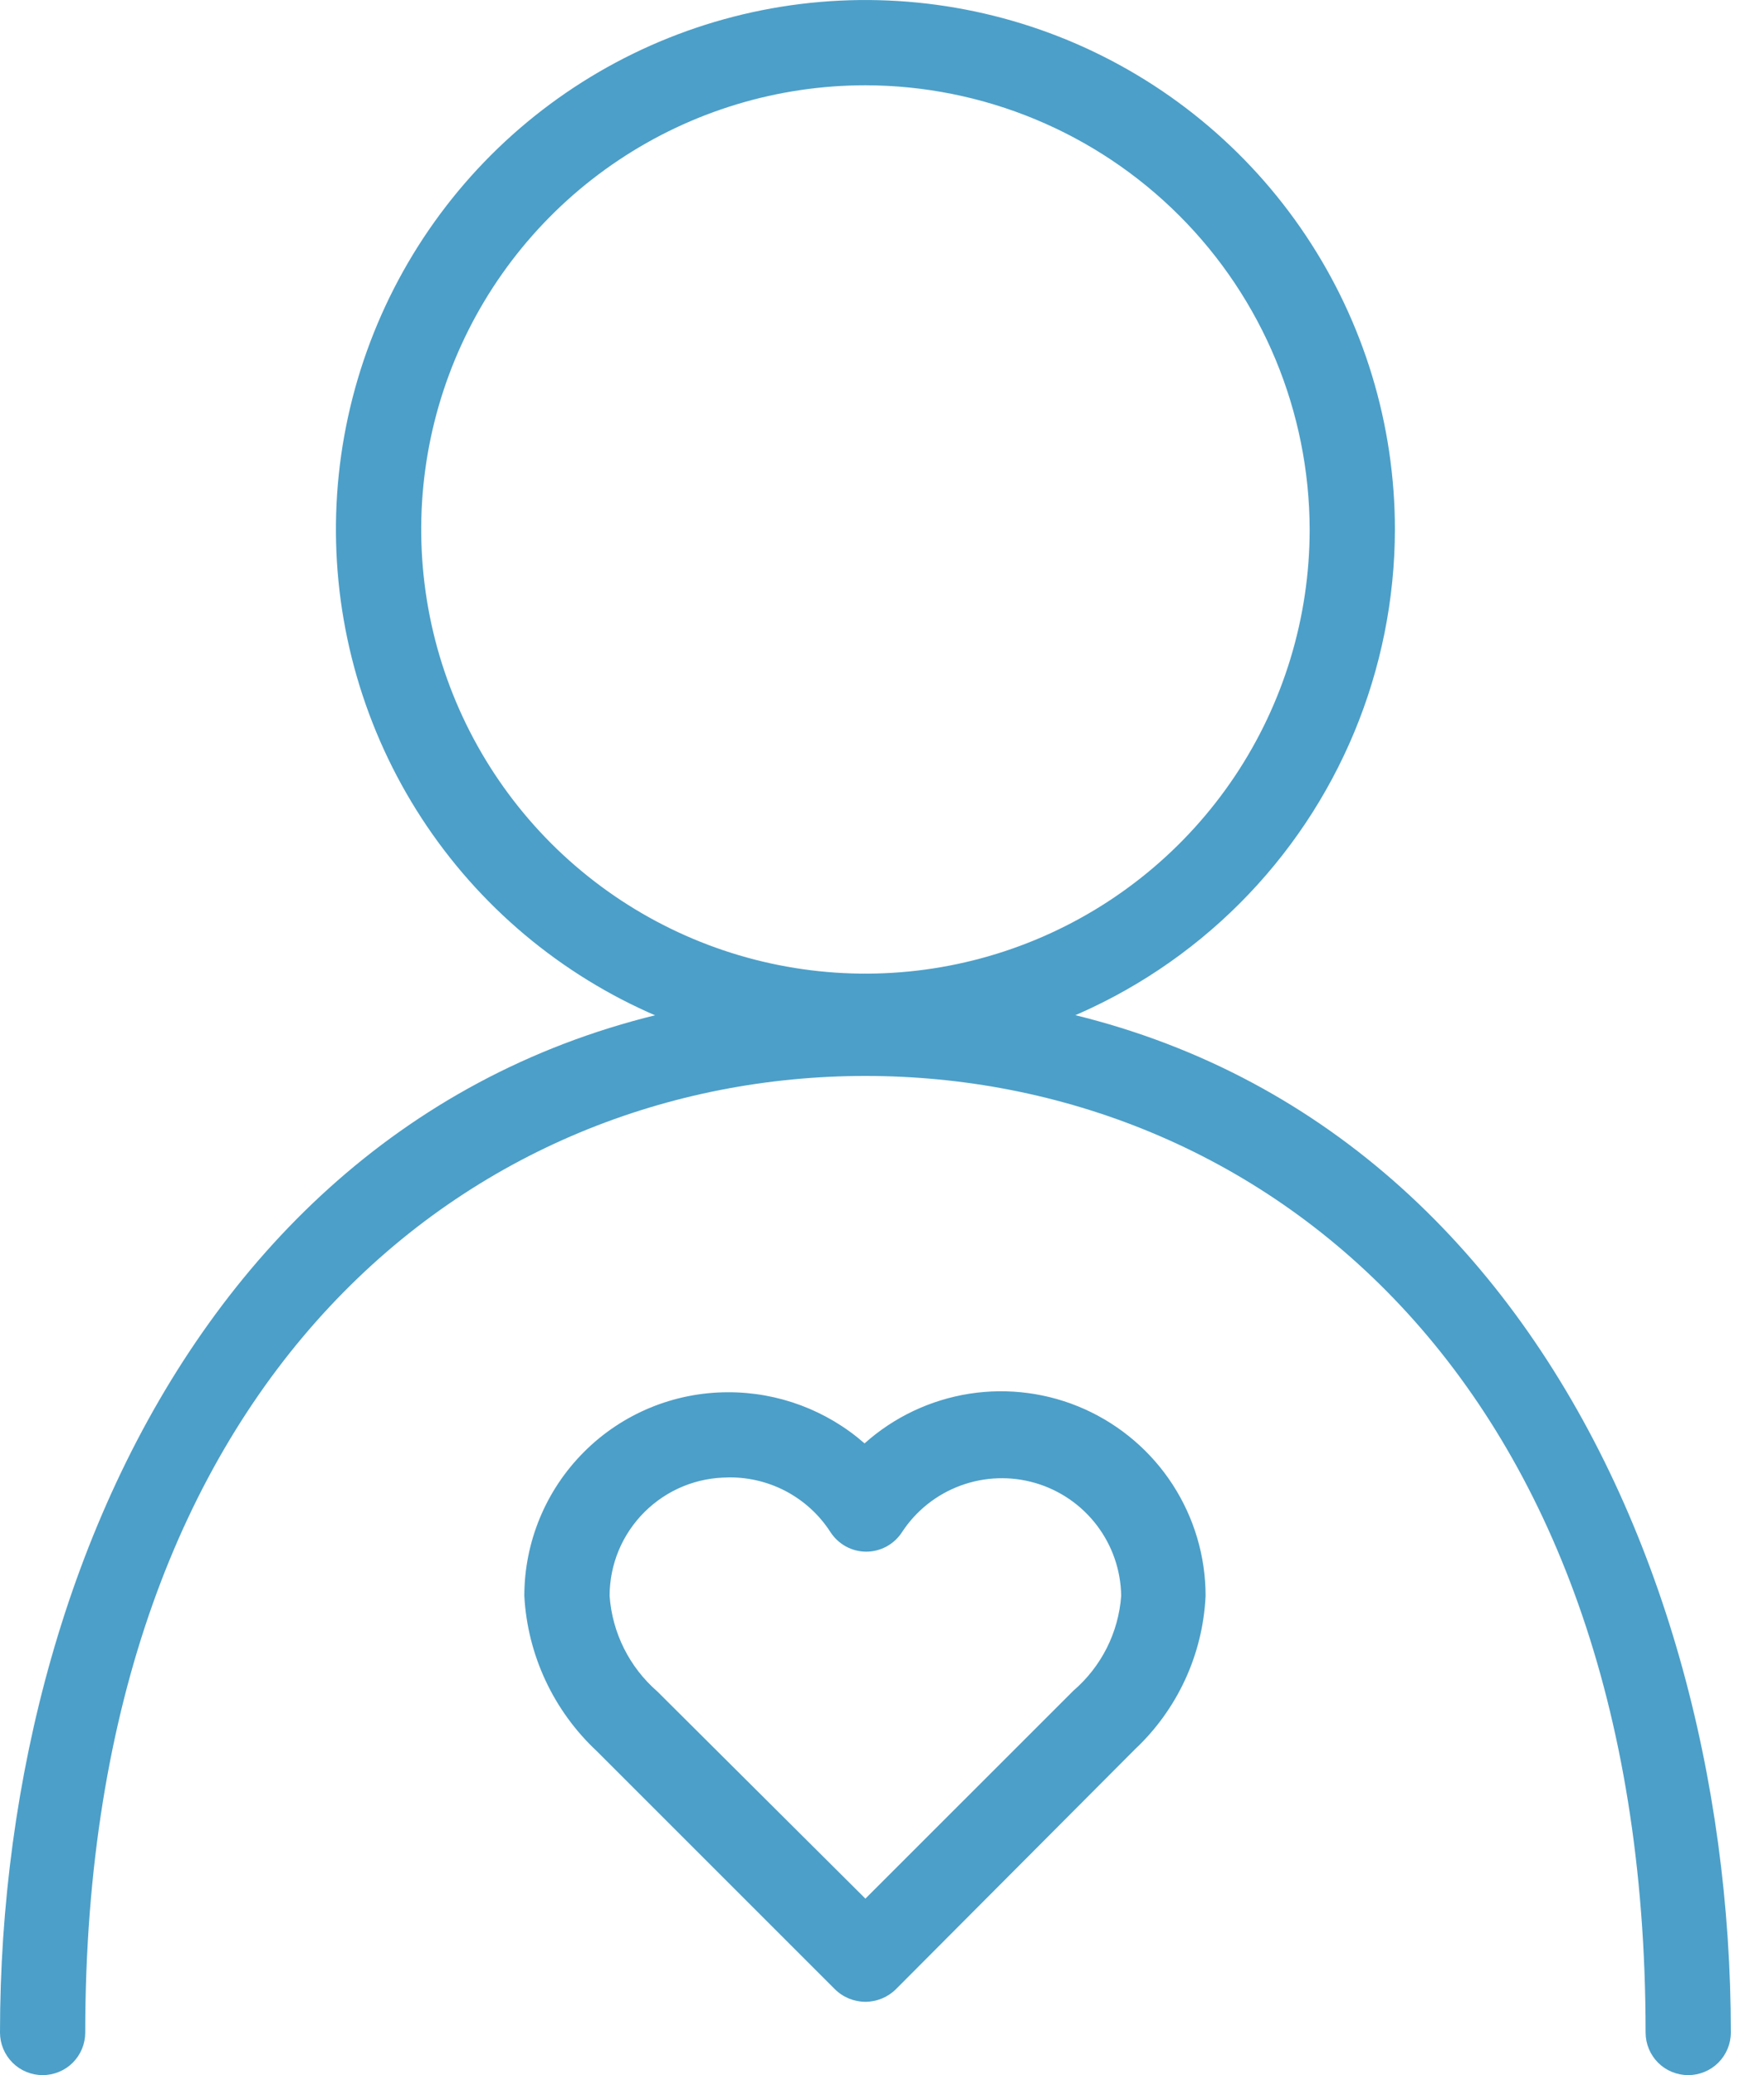
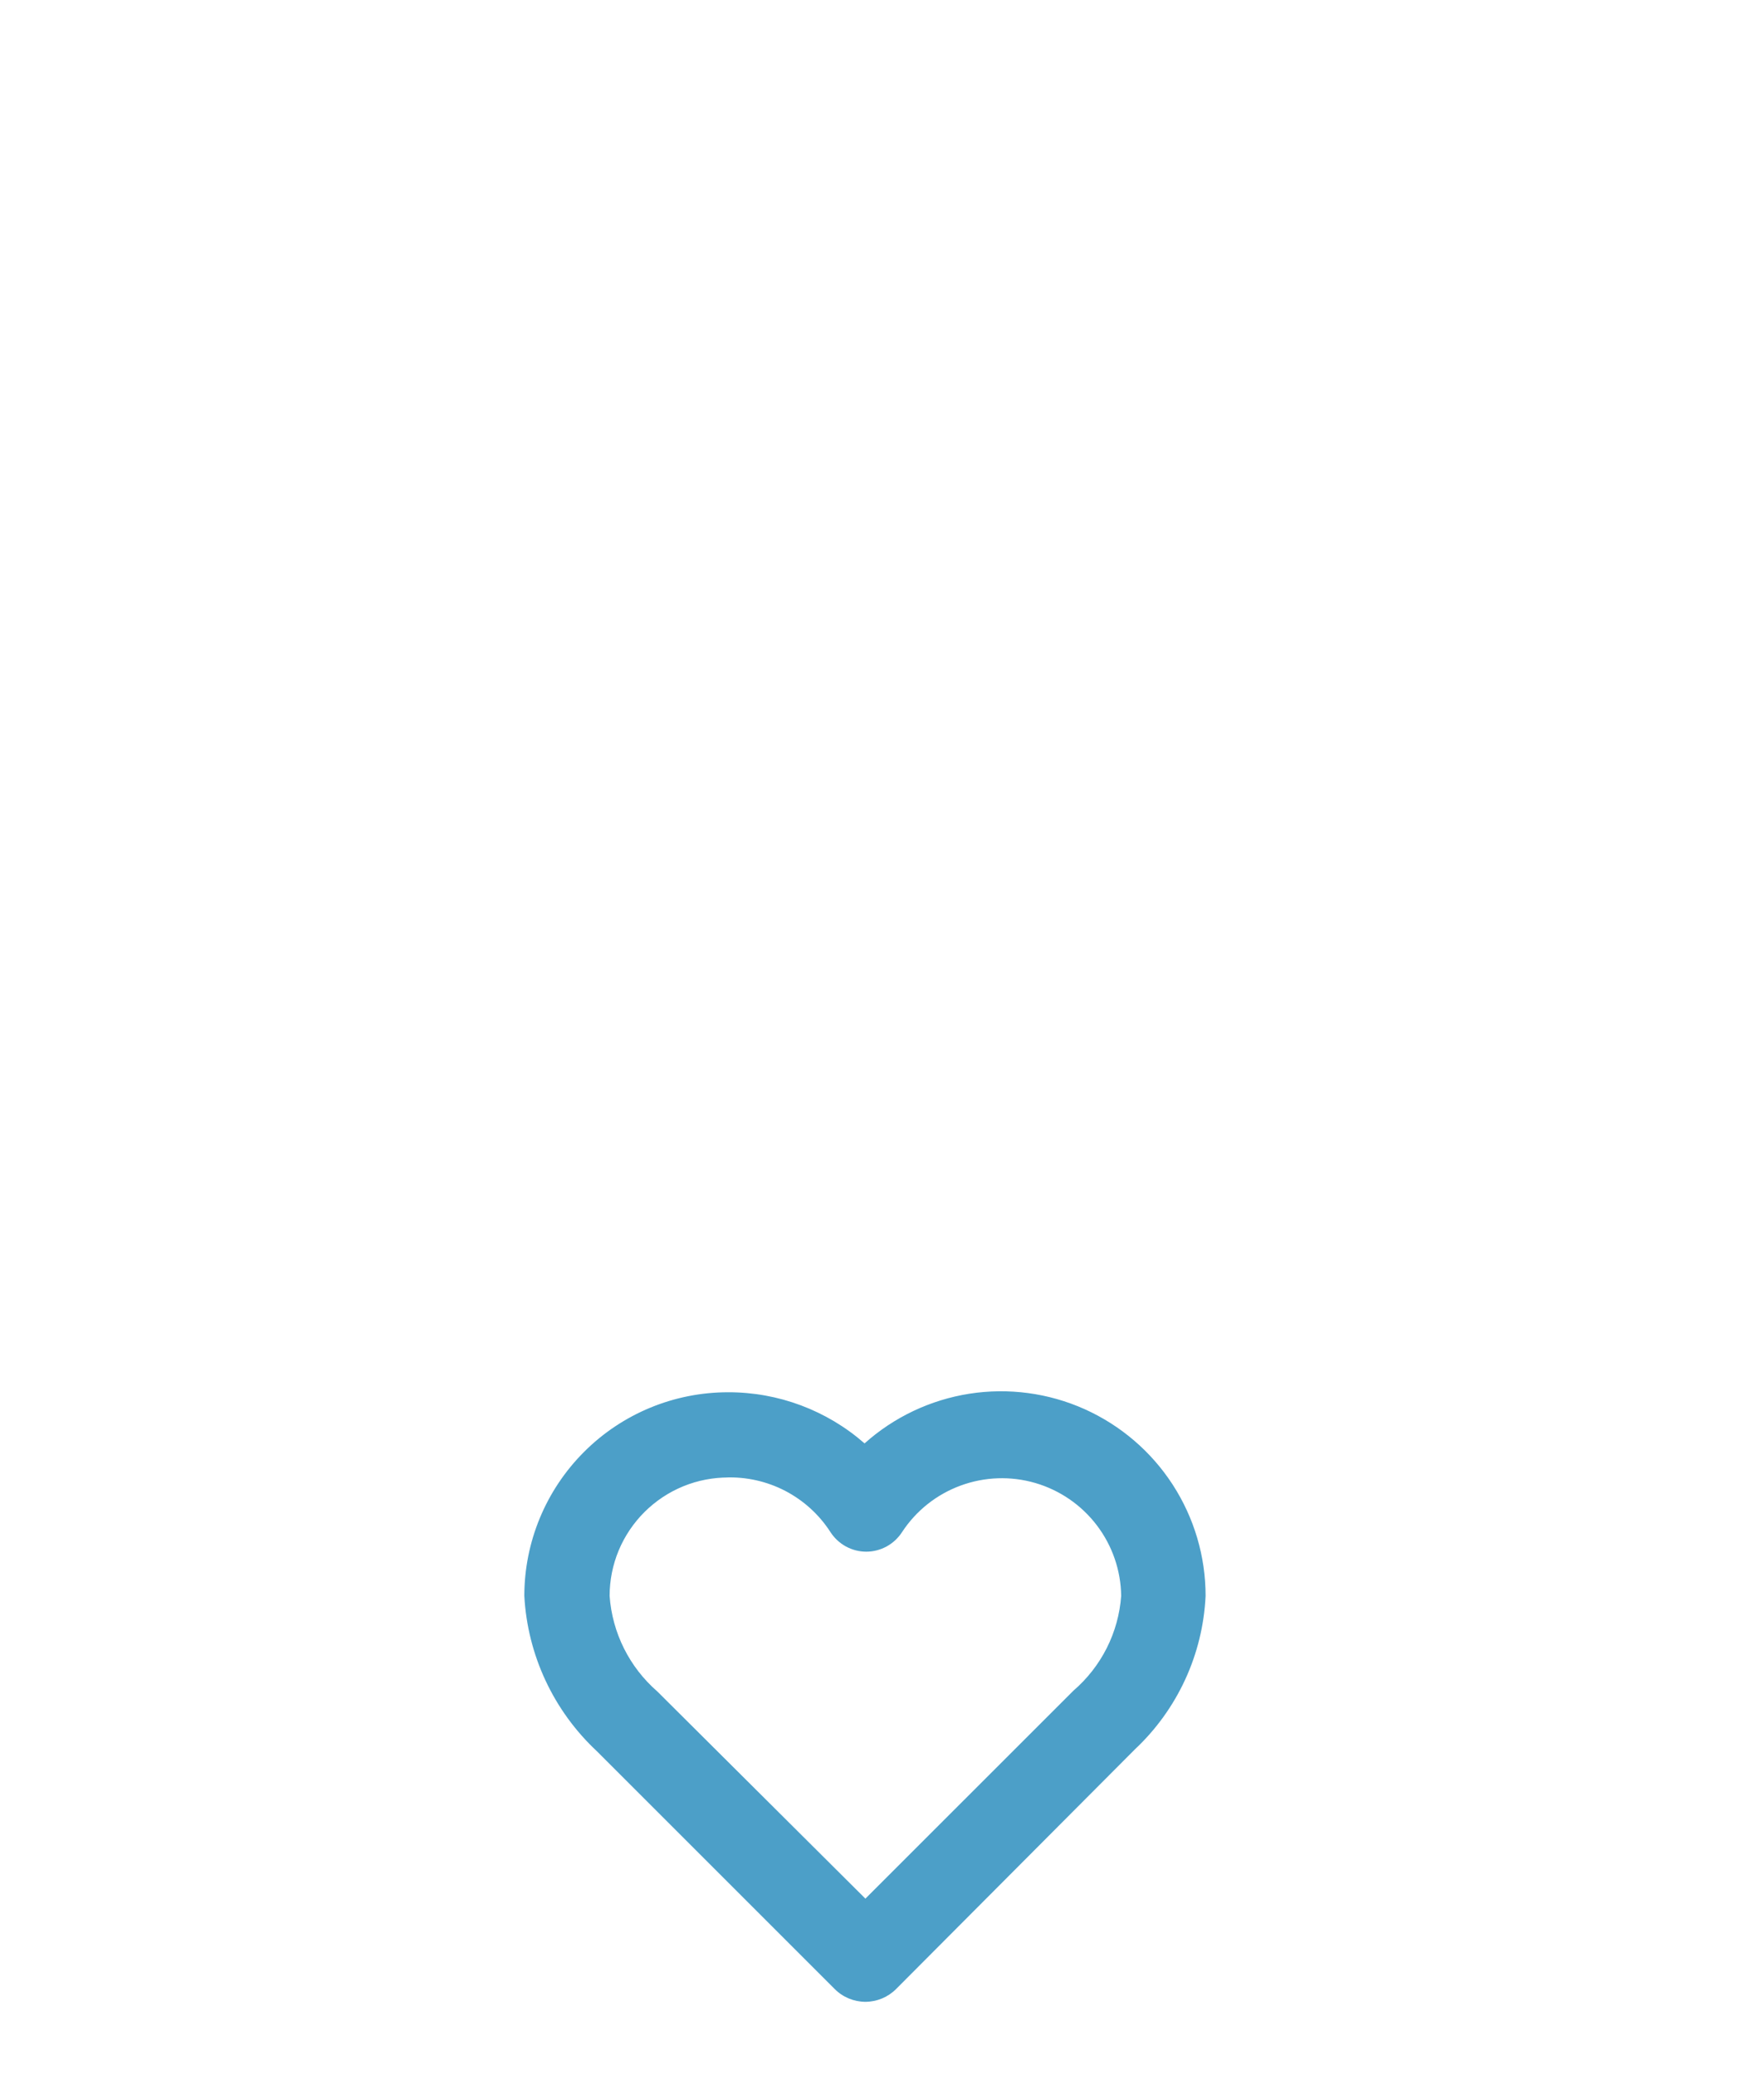
<svg xmlns="http://www.w3.org/2000/svg" width="34" height="40" viewBox="0 0 34 40" fill="none">
-   <path d="M16.681 20.411C14.662 20.411 12.689 19.813 11.011 18.691C9.332 17.57 8.024 15.976 7.252 14.111C6.48 12.246 6.277 10.194 6.671 8.215C7.065 6.235 8.037 4.417 9.464 2.989C10.892 1.562 12.71 0.59 14.69 0.196C16.669 -0.197 18.721 0.005 20.586 0.777C22.451 1.55 24.045 2.858 25.166 4.536C26.288 6.214 26.886 8.187 26.886 10.206C26.882 12.911 25.805 15.504 23.892 17.417C21.979 19.33 19.386 20.407 16.681 20.411ZM16.681 1.644C14.987 1.644 13.332 2.146 11.924 3.087C10.516 4.027 9.418 5.365 8.77 6.929C8.122 8.494 7.953 10.215 8.283 11.876C8.613 13.537 9.429 15.062 10.626 16.26C11.824 17.457 13.349 18.273 15.01 18.603C16.671 18.934 18.393 18.764 19.957 18.116C21.522 17.468 22.859 16.37 23.8 14.963C24.741 13.555 25.243 11.899 25.243 10.206C25.238 7.936 24.335 5.761 22.73 4.156C21.125 2.551 18.95 1.648 16.681 1.644Z" fill="#4C9FC8" />
-   <path d="M32.539 40C32.321 40 32.112 39.914 31.958 39.76C31.804 39.605 31.718 39.397 31.718 39.179C31.718 26.442 24.174 20.74 16.68 20.74C9.187 20.74 1.643 26.459 1.643 39.179C1.643 39.397 1.557 39.605 1.403 39.76C1.249 39.914 1.04 40 0.822 40C0.604 40 0.395 39.914 0.241 39.76C0.087 39.605 0 39.397 0 39.179C0 29.499 5.177 19.096 16.68 19.096C28.184 19.096 33.361 29.499 33.361 39.179C33.361 39.397 33.274 39.605 33.12 39.76C32.966 39.914 32.757 40 32.539 40Z" fill="#4C9FC8" />
  <path d="M16.68 38.587C16.458 38.586 16.245 38.498 16.088 38.34L11.503 33.755C10.669 32.976 10.168 31.904 10.106 30.764C10.106 29.723 10.52 28.724 11.257 27.987C11.993 27.25 12.992 26.837 14.034 26.837C15.001 26.835 15.936 27.185 16.664 27.823C17.231 27.315 17.934 26.983 18.686 26.865C19.439 26.748 20.209 26.851 20.904 27.162C21.599 27.474 22.189 27.979 22.603 28.618C23.017 29.258 23.238 30.003 23.237 30.764C23.184 31.89 22.695 32.951 21.873 33.722L17.272 38.34C17.115 38.498 16.902 38.586 16.68 38.587ZM14.051 28.48C13.749 28.478 13.45 28.535 13.171 28.649C12.892 28.763 12.639 28.931 12.425 29.143C12.211 29.356 12.041 29.608 11.925 29.886C11.809 30.165 11.75 30.463 11.75 30.764C11.801 31.476 12.132 32.137 12.67 32.605L16.68 36.598L20.69 32.589C20.956 32.36 21.174 32.081 21.332 31.768C21.49 31.455 21.584 31.114 21.61 30.764C21.604 30.272 21.439 29.794 21.141 29.402C20.843 29.01 20.427 28.724 19.954 28.586C19.481 28.448 18.977 28.466 18.515 28.636C18.052 28.806 17.657 29.12 17.387 29.532C17.312 29.648 17.21 29.743 17.09 29.809C16.969 29.875 16.834 29.91 16.697 29.91C16.559 29.91 16.424 29.875 16.303 29.809C16.183 29.743 16.081 29.648 16.006 29.532C15.79 29.196 15.489 28.923 15.135 28.738C14.78 28.554 14.384 28.465 13.985 28.48H14.051Z" fill="#4C9FC8" />
</svg>